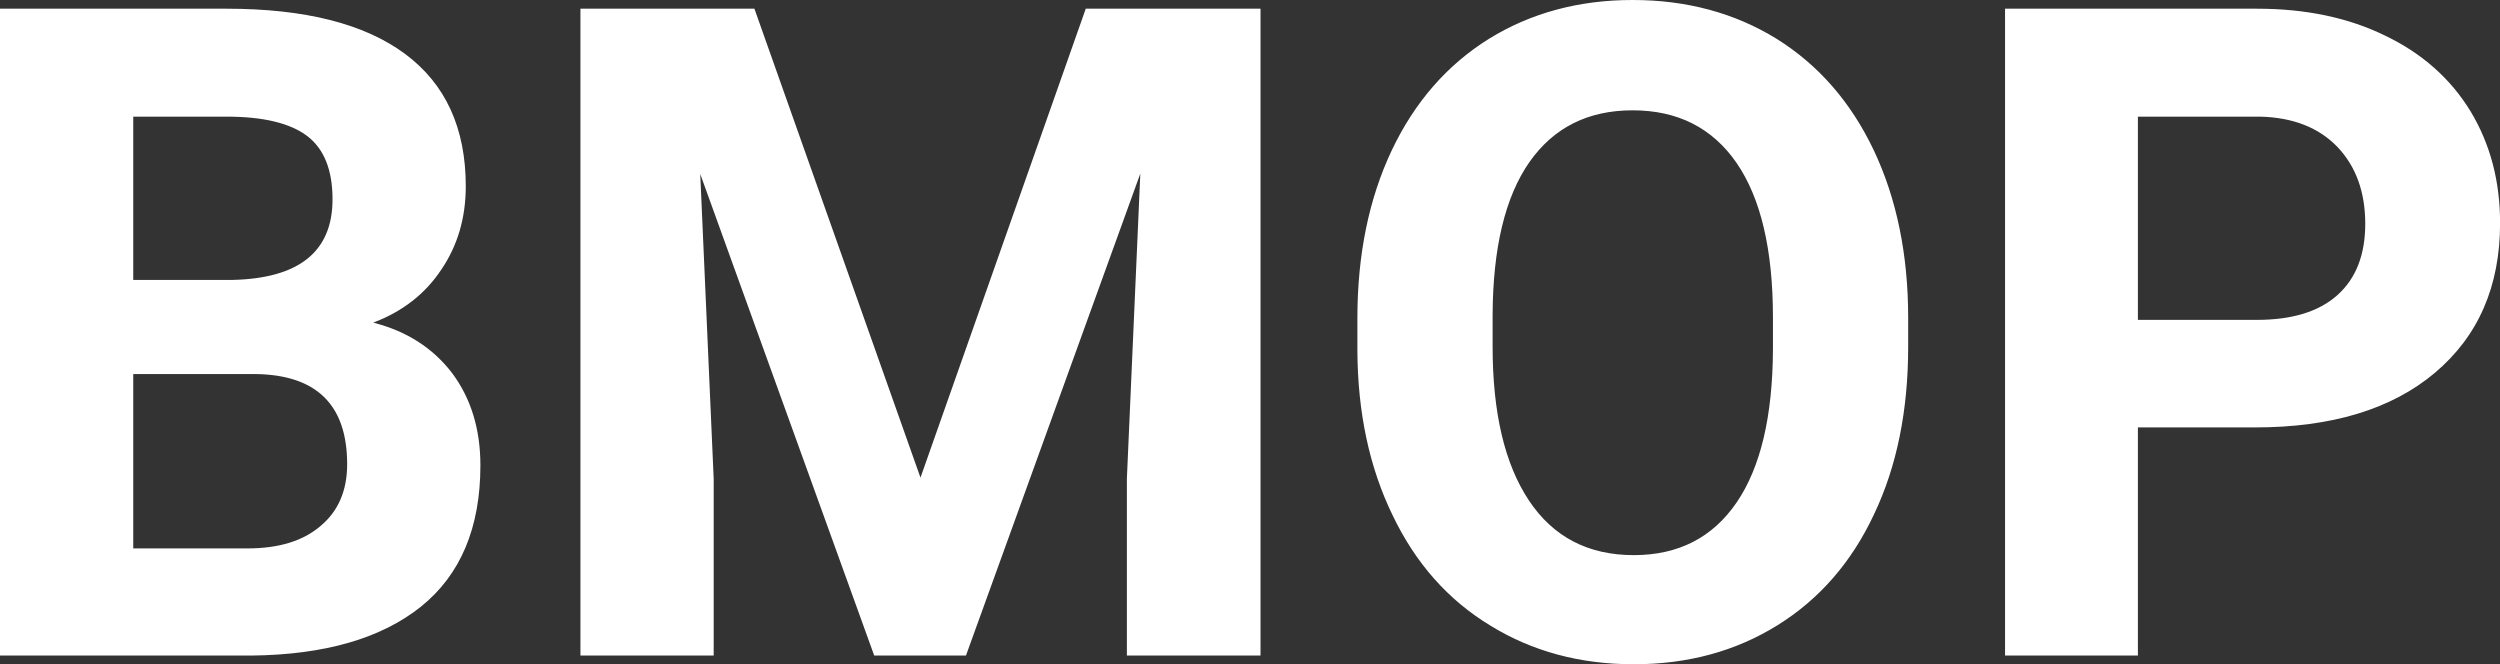
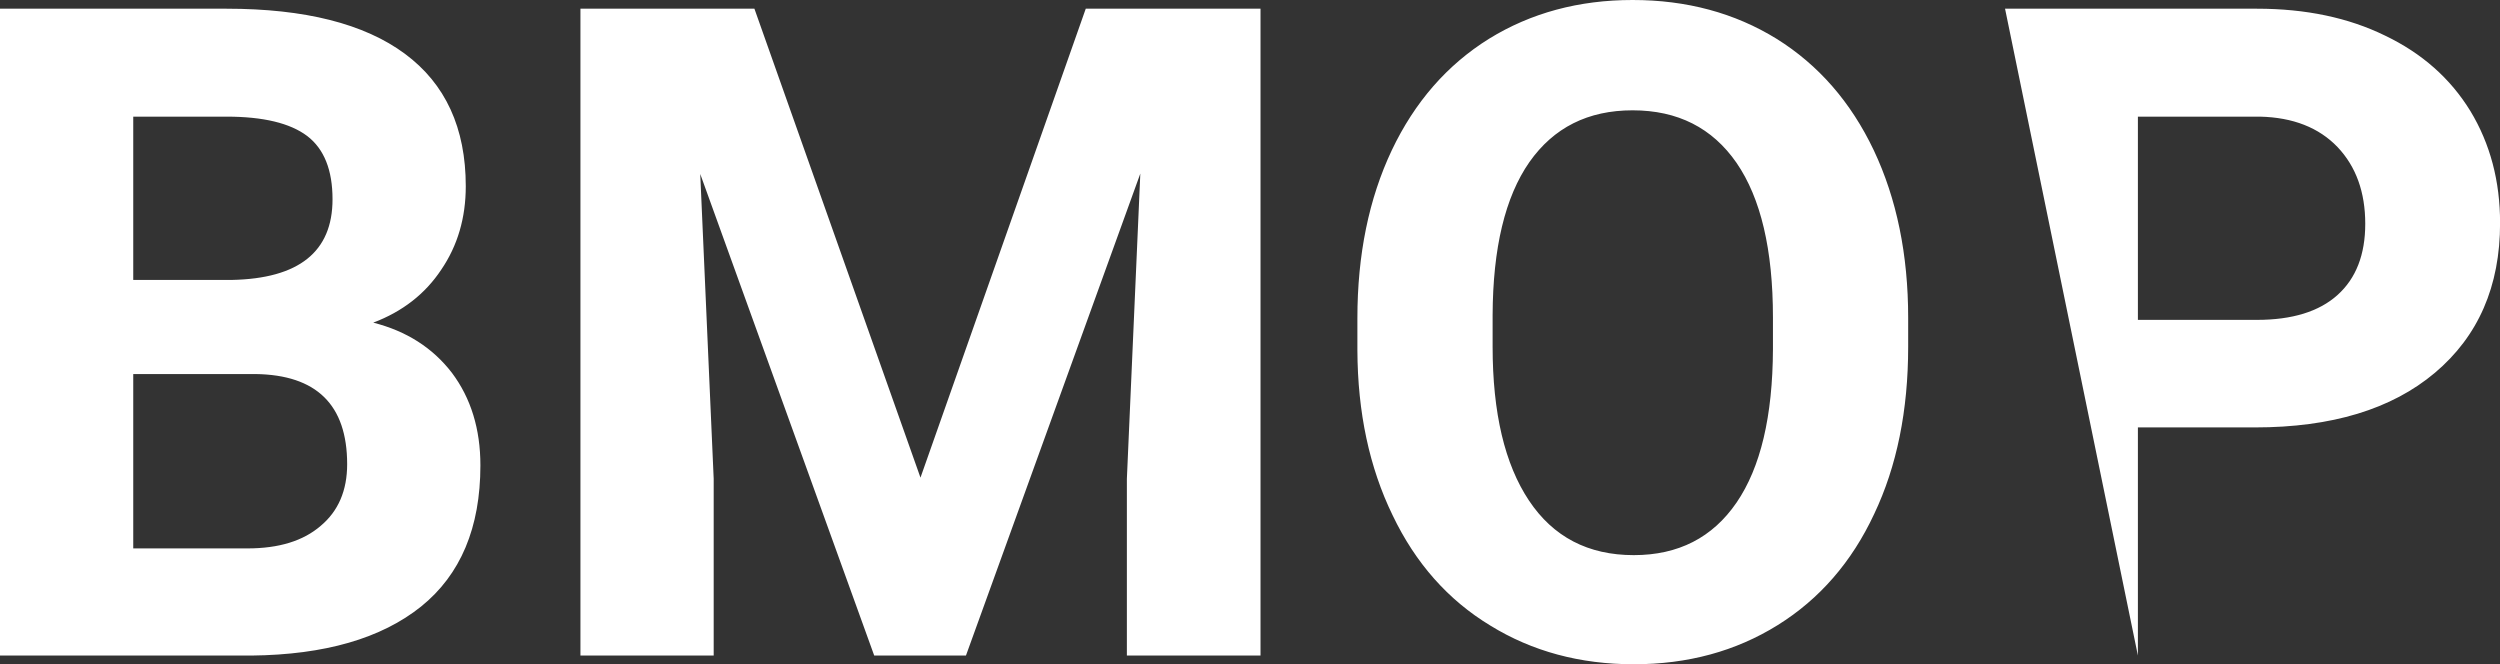
<svg xmlns="http://www.w3.org/2000/svg" width="100%" height="100%" viewBox="0 0 63.228 16.801" fill="#FFFFFF">
  <rect x="0" y="0" width="63.228" height="16.801" fill="#333333" stroke="none" />
-   <path d="M6.36 16.58L0 16.58L0 0.22L5.73 0.22Q8.70 0.22 10.24 1.36Q11.78 2.50 11.78 4.71L11.78 4.71Q11.78 5.91 11.16 6.82Q10.55 7.74 9.44 8.16L9.44 8.16Q10.70 8.48 11.43 9.43Q12.15 10.39 12.15 11.77L12.15 11.77Q12.15 14.13 10.65 15.34Q9.14 16.55 6.36 16.58L6.36 16.58ZM6.46 9.46L3.37 9.46L3.37 13.87L6.26 13.87Q7.45 13.87 8.11 13.30Q8.78 12.74 8.78 11.74L8.78 11.74Q8.78 9.49 6.46 9.46L6.46 9.46ZM3.37 2.95L3.37 7.08L5.86 7.08Q8.41 7.03 8.41 5.04L8.41 5.04Q8.41 3.93 7.77 3.44Q7.12 2.95 5.73 2.95L5.73 2.95L3.37 2.95ZM14.68 0.22L19.08 0.22L23.28 12.08L27.46 0.22L31.88 0.22L31.88 16.58L28.50 16.58L28.50 12.11L28.84 4.39L24.43 16.58L22.11 16.58L17.71 4.40L18.05 12.11L18.05 16.58L14.68 16.58L14.68 0.22ZM48.26 8.04L48.26 8.77Q48.26 11.19 47.40 13.00Q46.55 14.82 44.96 15.81Q43.37 16.80 41.32 16.80L41.32 16.80Q39.28 16.80 37.69 15.82Q36.09 14.85 35.22 13.03Q34.34 11.22 34.33 8.86L34.33 8.86L34.33 8.05Q34.33 5.64 35.20 3.80Q36.07 1.97 37.66 0.98Q39.25 0 41.29 0Q43.34 0 44.93 0.98Q46.52 1.97 47.39 3.80Q48.26 5.64 48.26 8.04L48.26 8.04ZM44.84 8.83L44.84 8.03Q44.84 5.46 43.92 4.12Q43.00 2.79 41.29 2.79L41.29 2.79Q39.60 2.79 38.68 4.10Q37.76 5.42 37.75 7.97L37.75 7.97L37.75 8.77Q37.75 11.28 38.67 12.66Q39.59 14.04 41.32 14.04L41.32 14.04Q43.01 14.04 43.92 12.71Q44.83 11.38 44.84 8.83L44.84 8.83ZM57.03 10.81L54.07 10.81L54.07 16.58L50.71 16.58L50.71 0.22L57.08 0.22Q58.93 0.22 60.32 0.90Q61.72 1.57 62.48 2.81Q63.23 4.05 63.23 5.64L63.23 5.64Q63.23 8.04 61.58 9.43Q59.94 10.81 57.03 10.81L57.03 10.81ZM54.07 2.95L54.07 8.09L57.08 8.09Q58.42 8.09 59.12 7.46Q59.82 6.83 59.82 5.66L59.82 5.66Q59.82 4.46 59.12 3.72Q58.41 2.98 57.16 2.95L57.16 2.95L54.07 2.95Z" preserveAspectRatio="none" />
+   <path d="M6.36 16.58L0 16.58L0 0.22L5.73 0.22Q8.70 0.22 10.24 1.36Q11.78 2.50 11.78 4.71L11.78 4.71Q11.78 5.91 11.16 6.82Q10.55 7.74 9.44 8.16L9.44 8.16Q10.70 8.48 11.43 9.43Q12.15 10.39 12.15 11.77L12.15 11.77Q12.15 14.13 10.65 15.34Q9.14 16.55 6.36 16.58L6.36 16.58ZM6.46 9.46L3.37 9.46L3.37 13.87L6.26 13.87Q7.45 13.87 8.11 13.30Q8.78 12.74 8.78 11.74L8.78 11.74Q8.78 9.49 6.46 9.46L6.46 9.46ZM3.37 2.95L3.37 7.08L5.86 7.08Q8.41 7.03 8.41 5.04L8.41 5.04Q8.41 3.93 7.77 3.44Q7.12 2.95 5.73 2.95L5.73 2.95L3.37 2.95ZM14.68 0.22L19.08 0.22L23.28 12.08L27.46 0.22L31.88 0.22L31.88 16.58L28.50 16.58L28.50 12.11L28.84 4.39L24.43 16.58L22.11 16.58L17.71 4.40L18.05 12.11L18.05 16.58L14.68 16.58L14.68 0.22ZM48.26 8.04L48.26 8.77Q48.26 11.19 47.40 13.00Q46.55 14.82 44.96 15.81Q43.37 16.80 41.32 16.80L41.32 16.80Q39.28 16.80 37.69 15.82Q36.09 14.85 35.22 13.03Q34.34 11.22 34.33 8.86L34.33 8.86L34.33 8.05Q34.33 5.64 35.20 3.80Q36.07 1.97 37.66 0.98Q39.25 0 41.29 0Q43.34 0 44.93 0.98Q46.52 1.97 47.39 3.80Q48.26 5.64 48.26 8.04L48.26 8.04ZM44.84 8.83L44.84 8.03Q44.84 5.46 43.92 4.12Q43.00 2.79 41.29 2.79L41.29 2.79Q39.60 2.79 38.68 4.10Q37.76 5.42 37.75 7.97L37.75 7.97L37.75 8.77Q37.75 11.28 38.67 12.66Q39.59 14.04 41.32 14.04L41.32 14.04Q43.01 14.04 43.92 12.71Q44.83 11.38 44.84 8.83L44.84 8.83ZM57.03 10.81L54.07 10.81L54.07 16.58L50.71 0.22L57.08 0.22Q58.93 0.22 60.32 0.90Q61.72 1.57 62.48 2.81Q63.23 4.05 63.23 5.64L63.23 5.64Q63.23 8.04 61.58 9.43Q59.94 10.81 57.03 10.81L57.03 10.81ZM54.07 2.95L54.07 8.09L57.08 8.09Q58.42 8.09 59.12 7.46Q59.82 6.83 59.82 5.66L59.82 5.66Q59.82 4.46 59.12 3.72Q58.41 2.98 57.16 2.95L57.16 2.95L54.07 2.95Z" preserveAspectRatio="none" />
</svg>